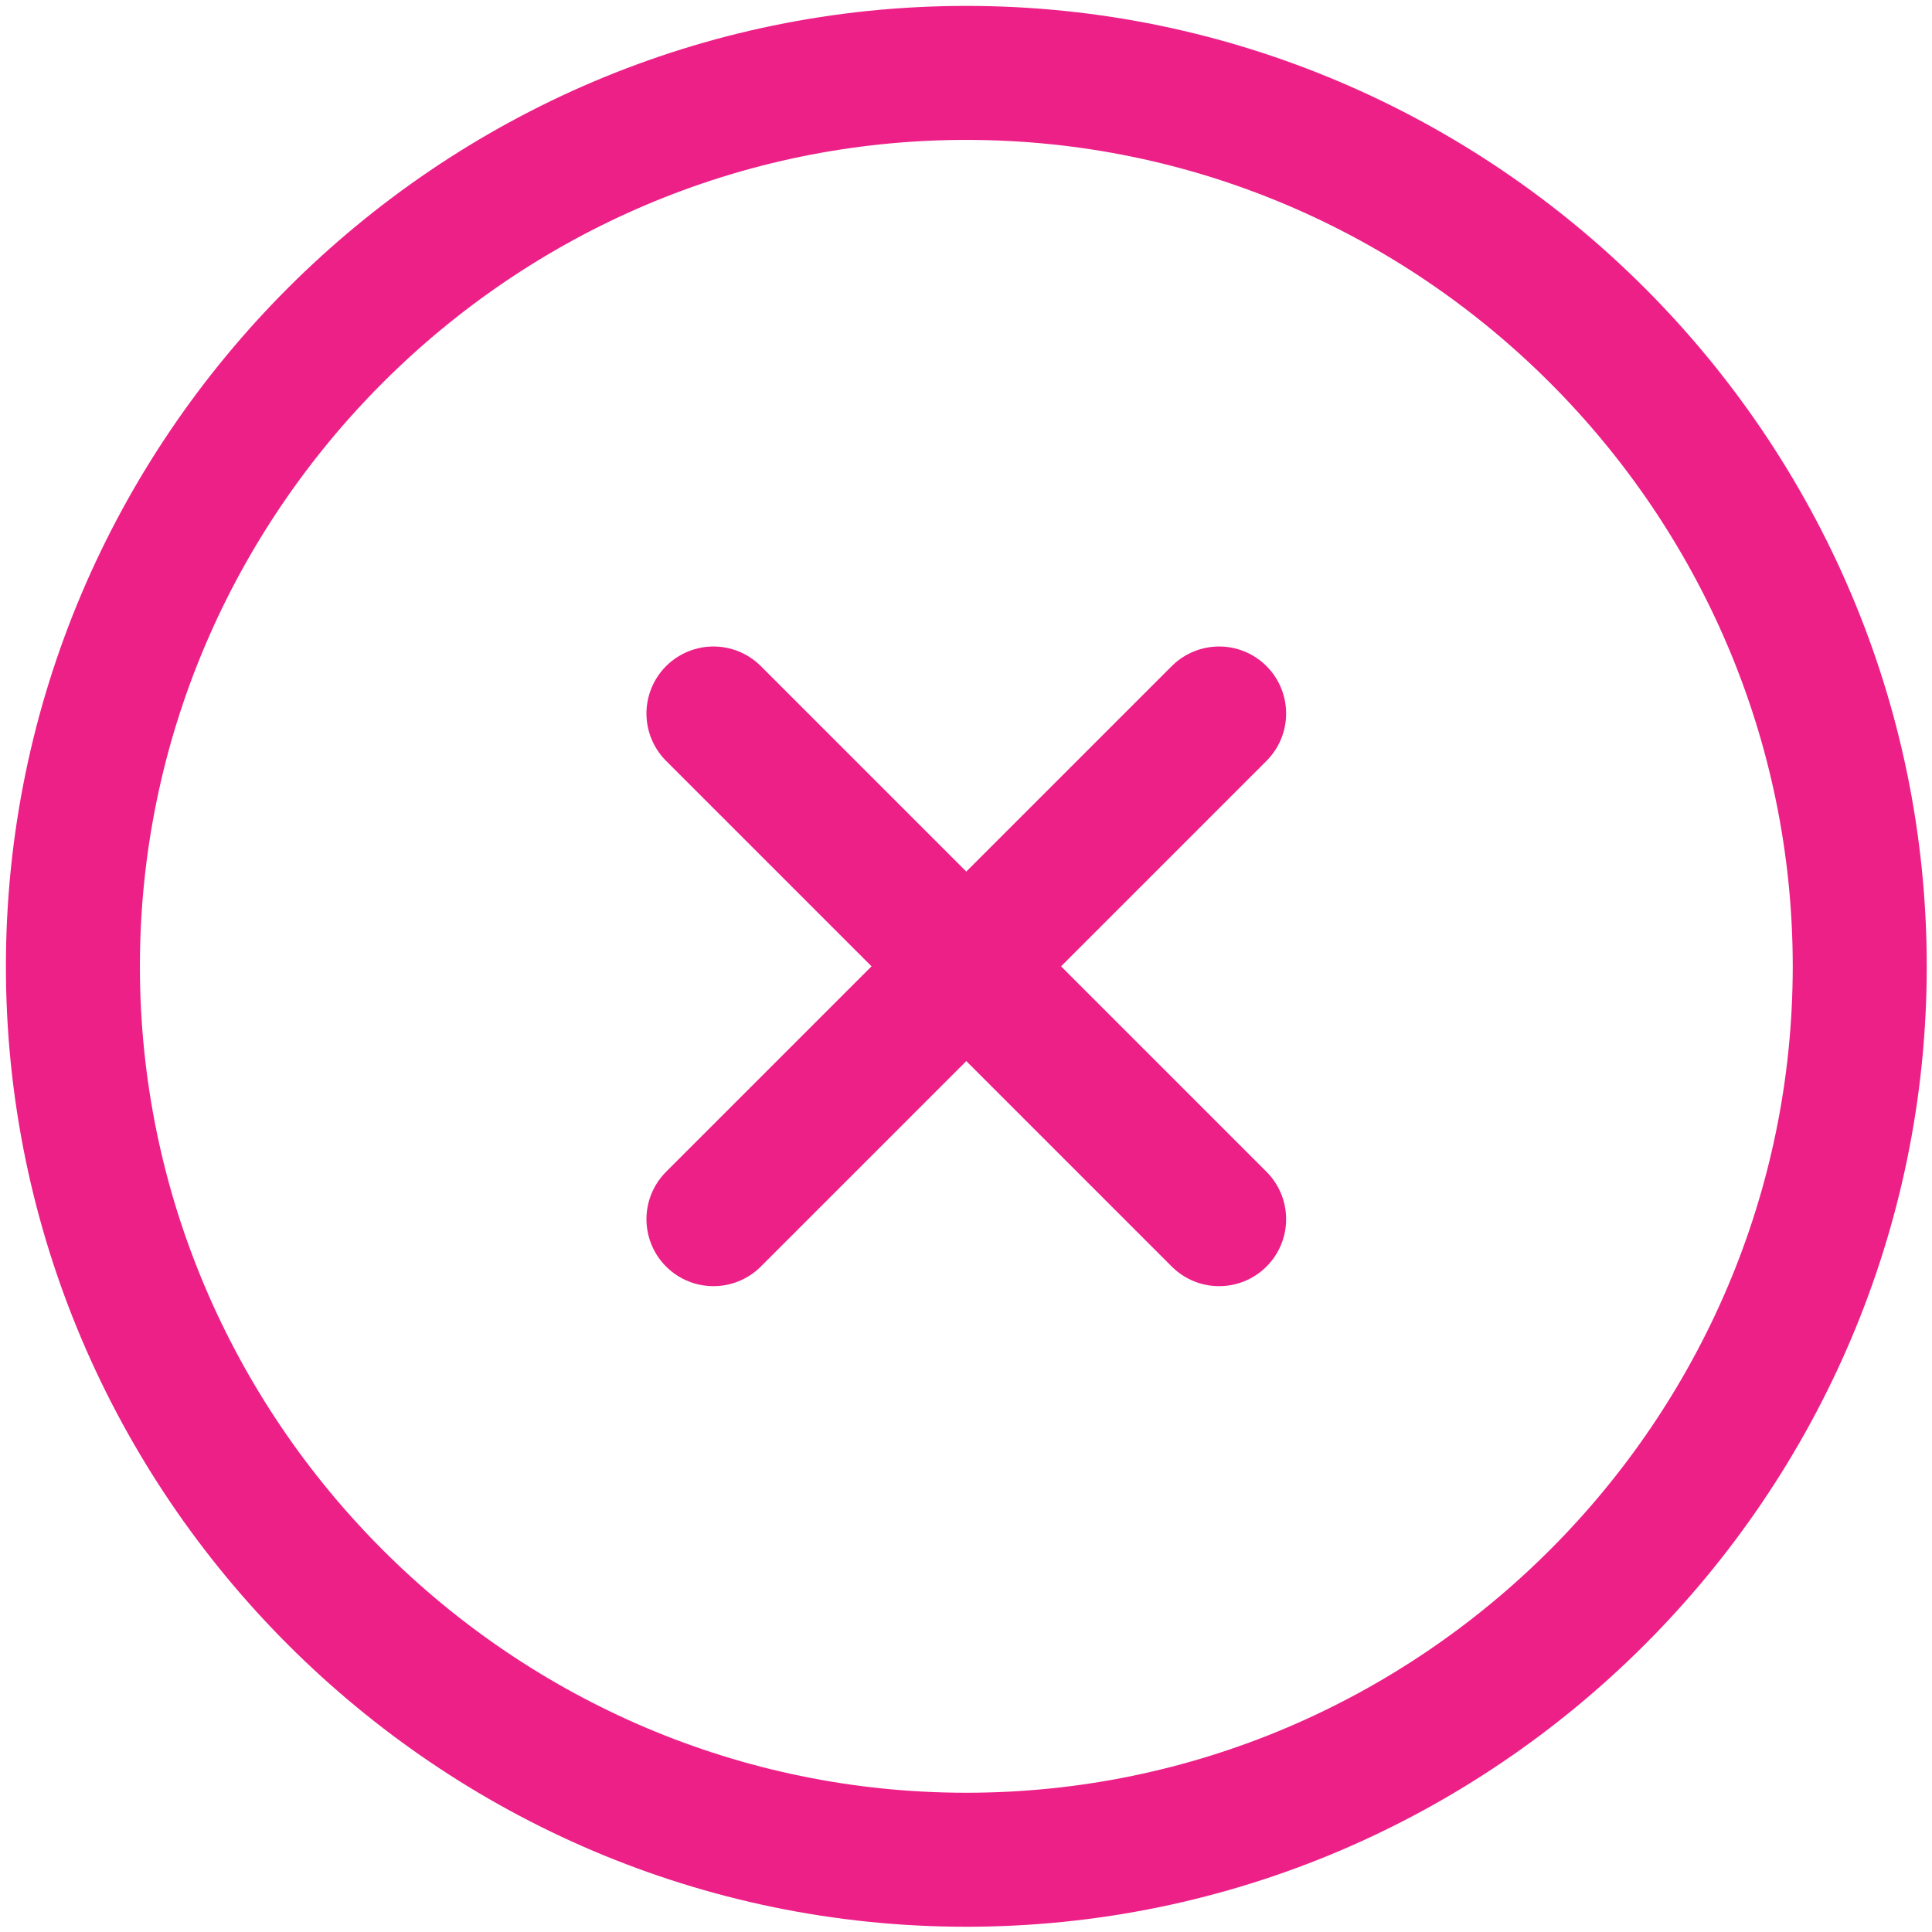
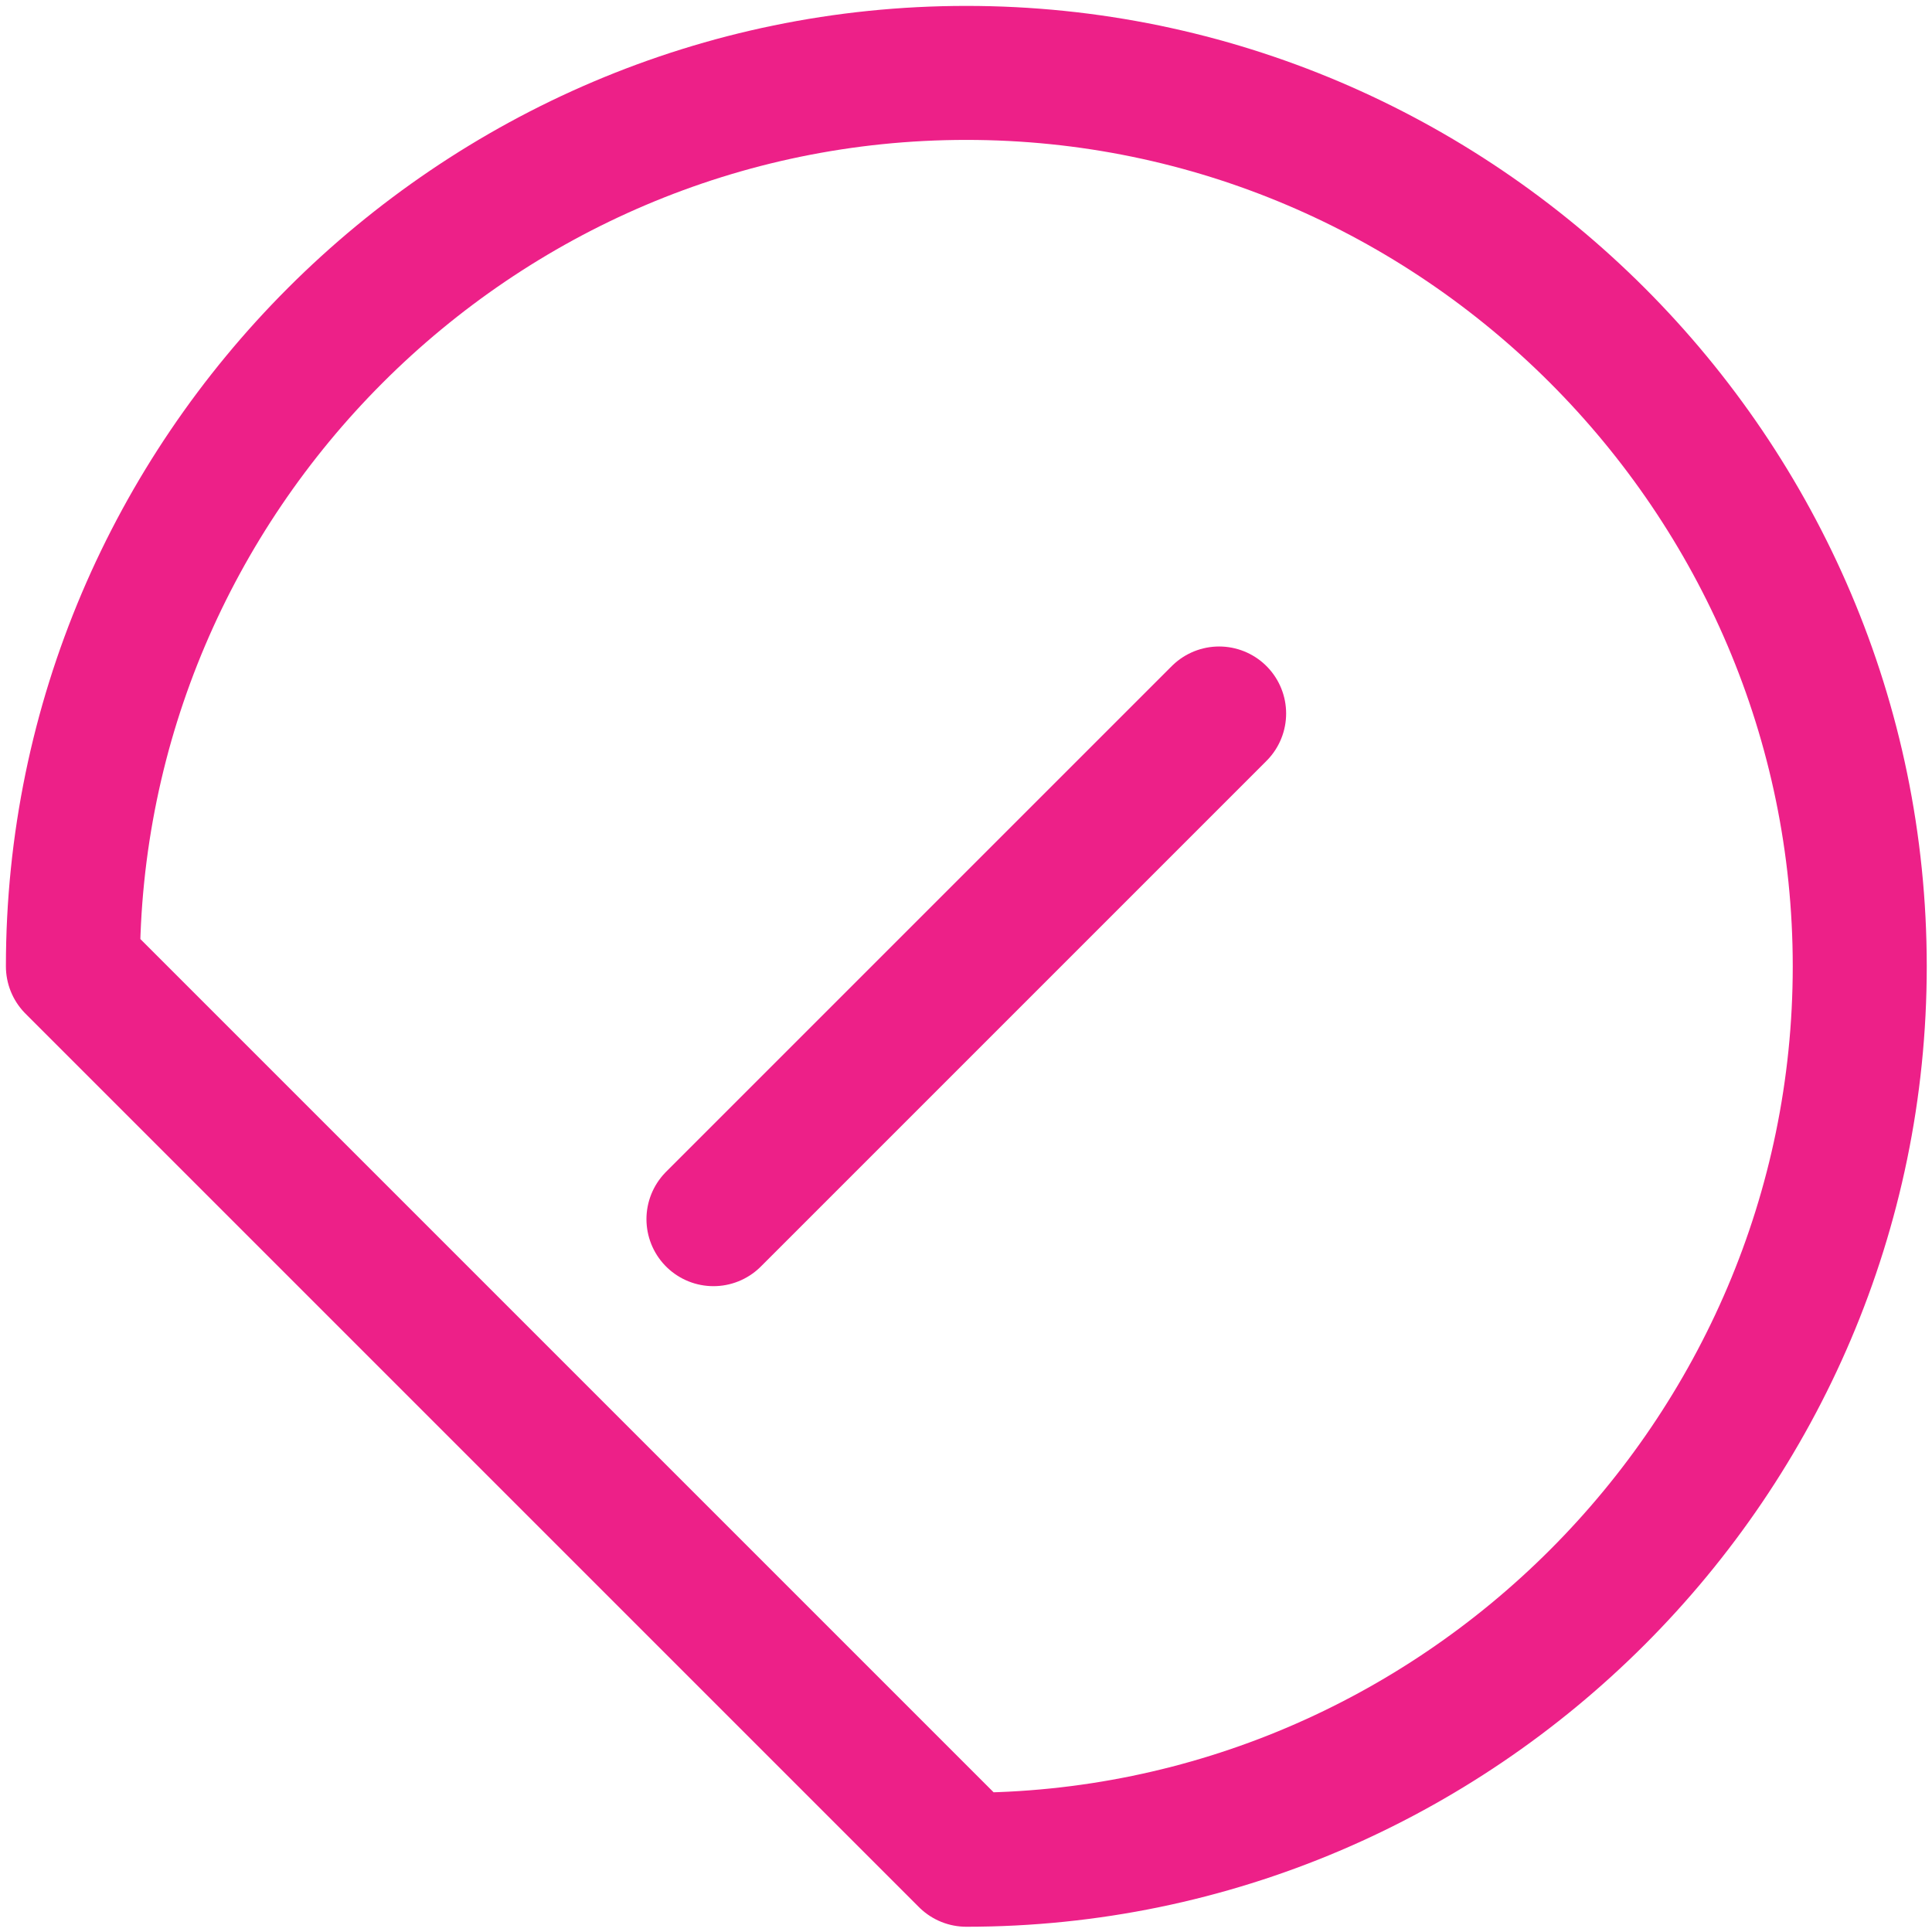
<svg xmlns="http://www.w3.org/2000/svg" width="53" height="53" viewBox="0 0 53 53" fill="none">
-   <path d="M26.509 51.018C39.989 51.018 51.018 39.989 51.018 26.509C51.018 13.029 39.989 2 26.509 2C13.029 2 2 13.029 2 26.509C2 39.989 13.029 51.018 26.509 51.018Z" stroke="#ED2088" stroke-width="3.676" stroke-linecap="round" stroke-linejoin="round" />
+   <path d="M26.509 51.018C39.989 51.018 51.018 39.989 51.018 26.509C51.018 13.029 39.989 2 26.509 2C13.029 2 2 13.029 2 26.509Z" stroke="#ED2088" stroke-width="3.676" stroke-linecap="round" stroke-linejoin="round" />
  <path d="M19.572 33.445L33.444 19.573" stroke="#ED2088" stroke-width="3.676" stroke-linecap="round" stroke-linejoin="round" />
-   <path d="M33.444 33.445L19.572 19.573" stroke="#ED2088" stroke-width="3.676" stroke-linecap="round" stroke-linejoin="round" />
</svg>